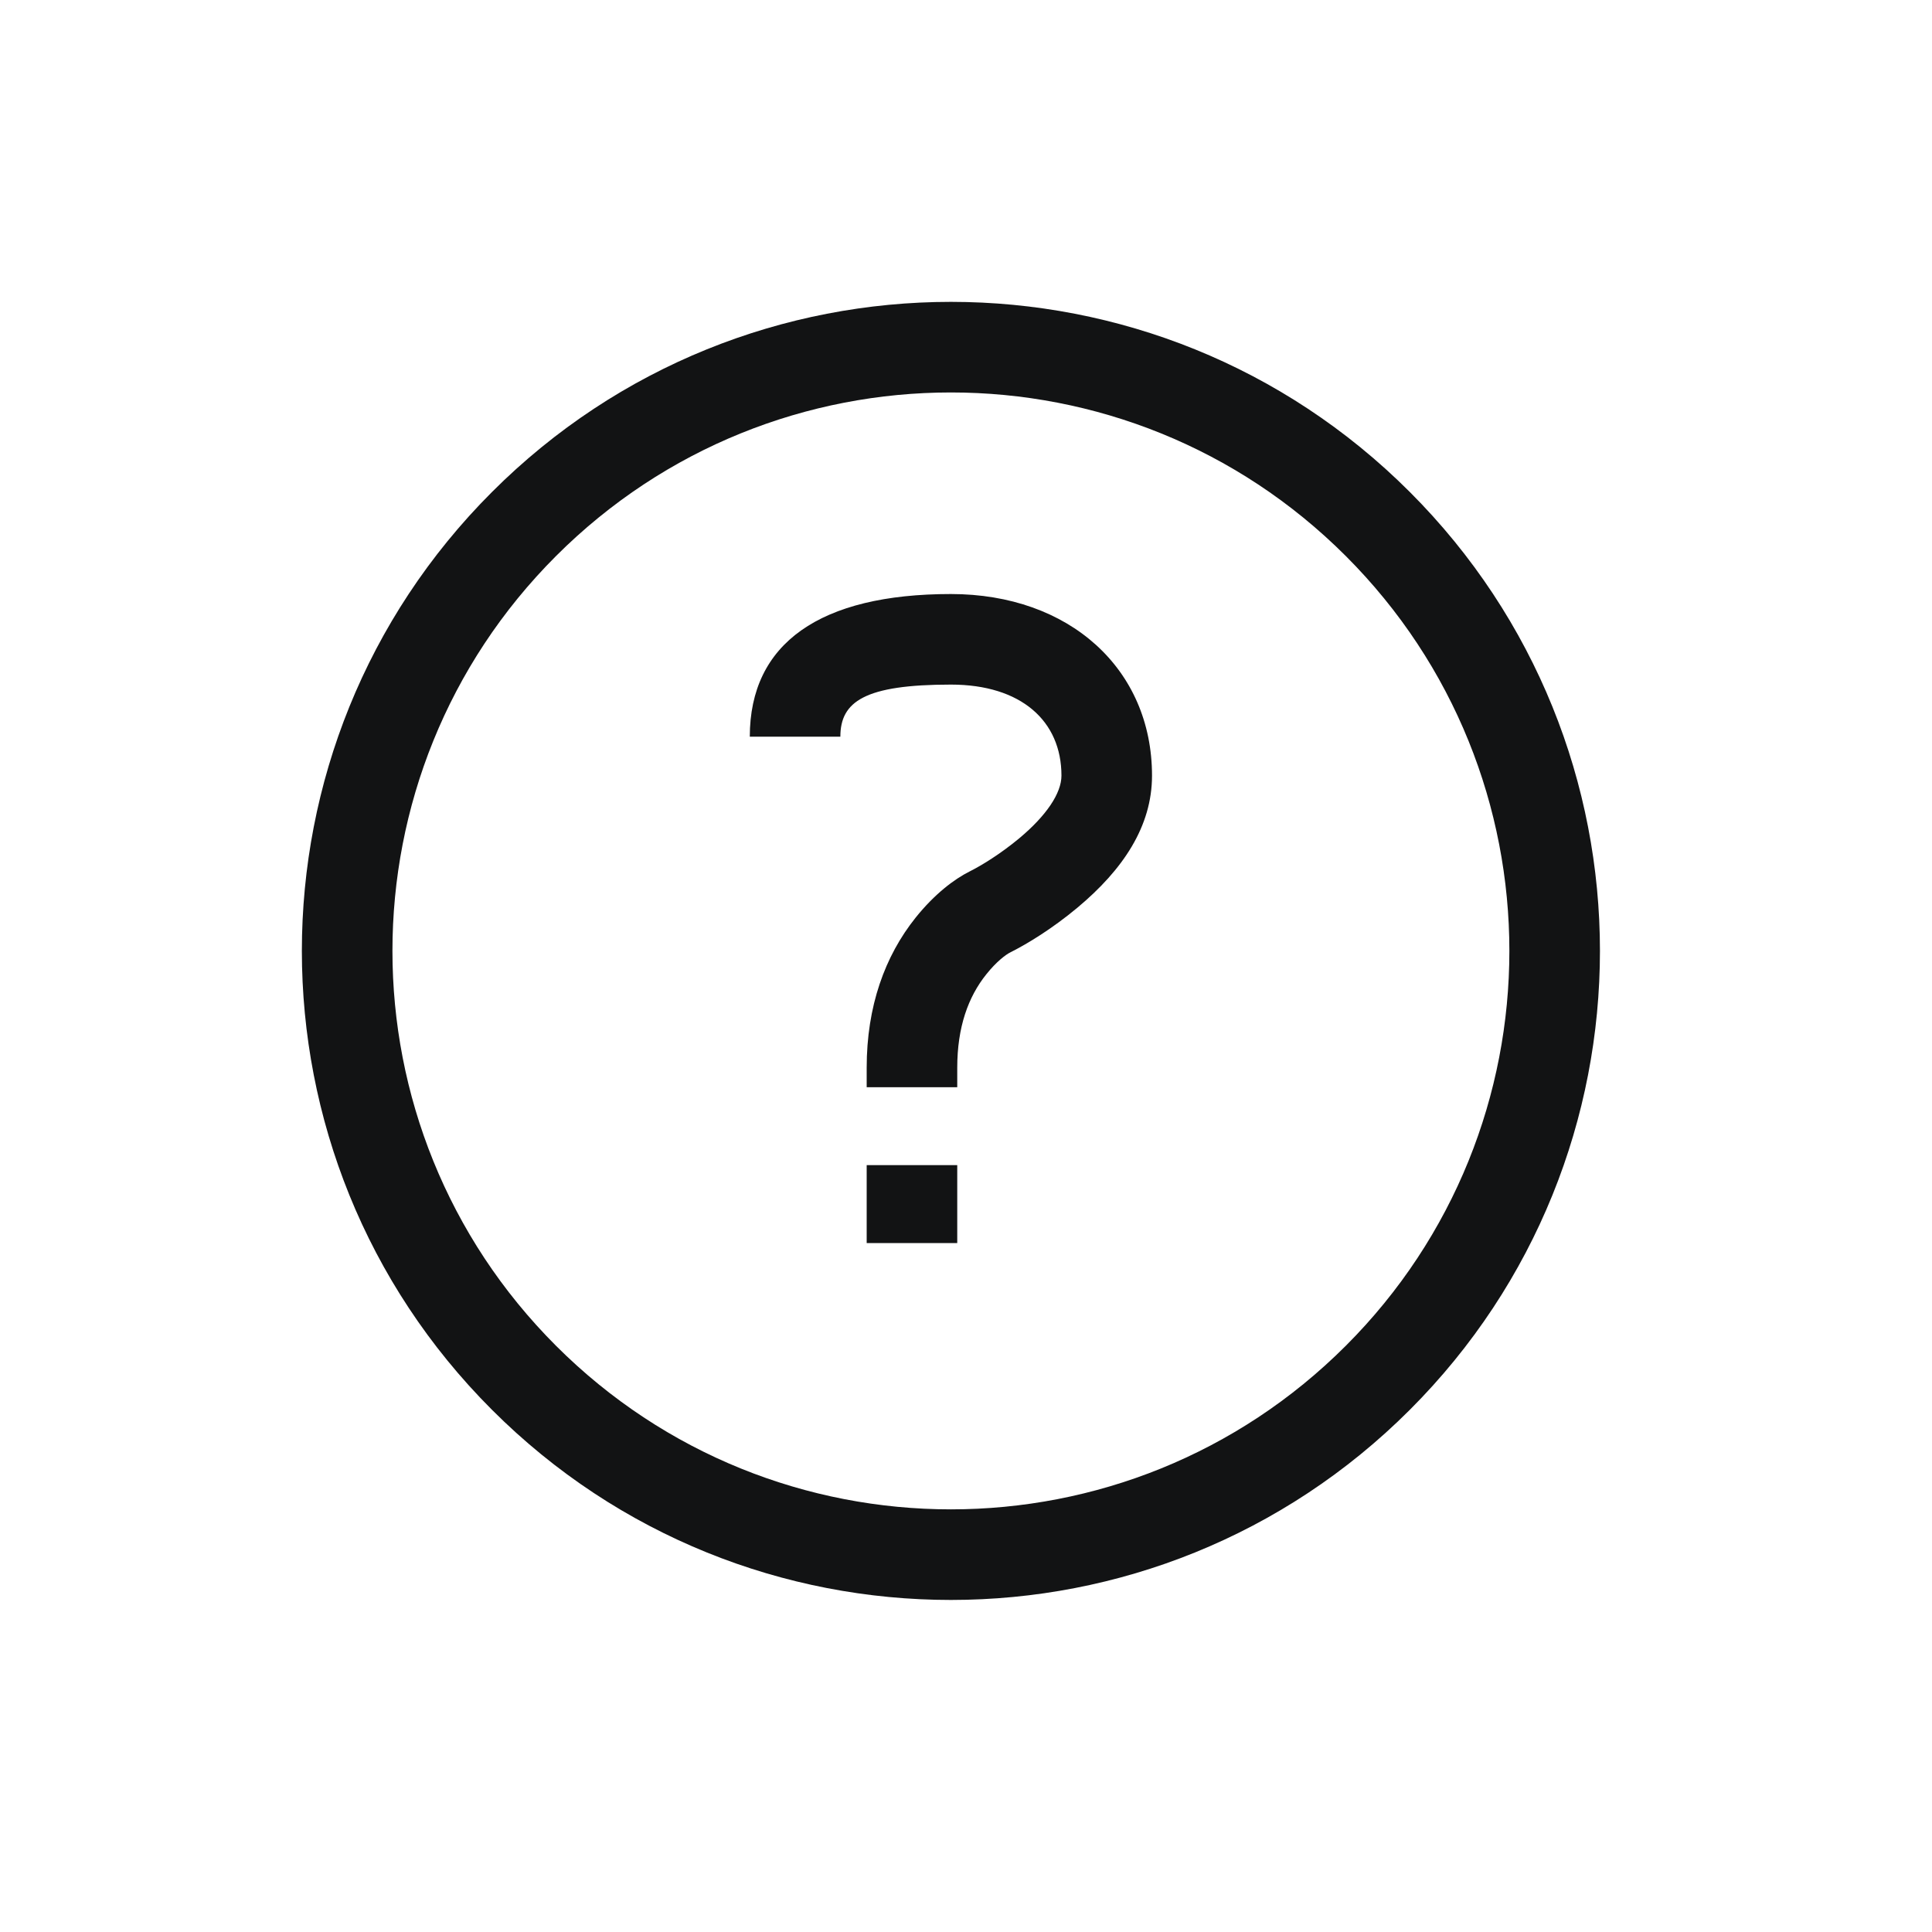
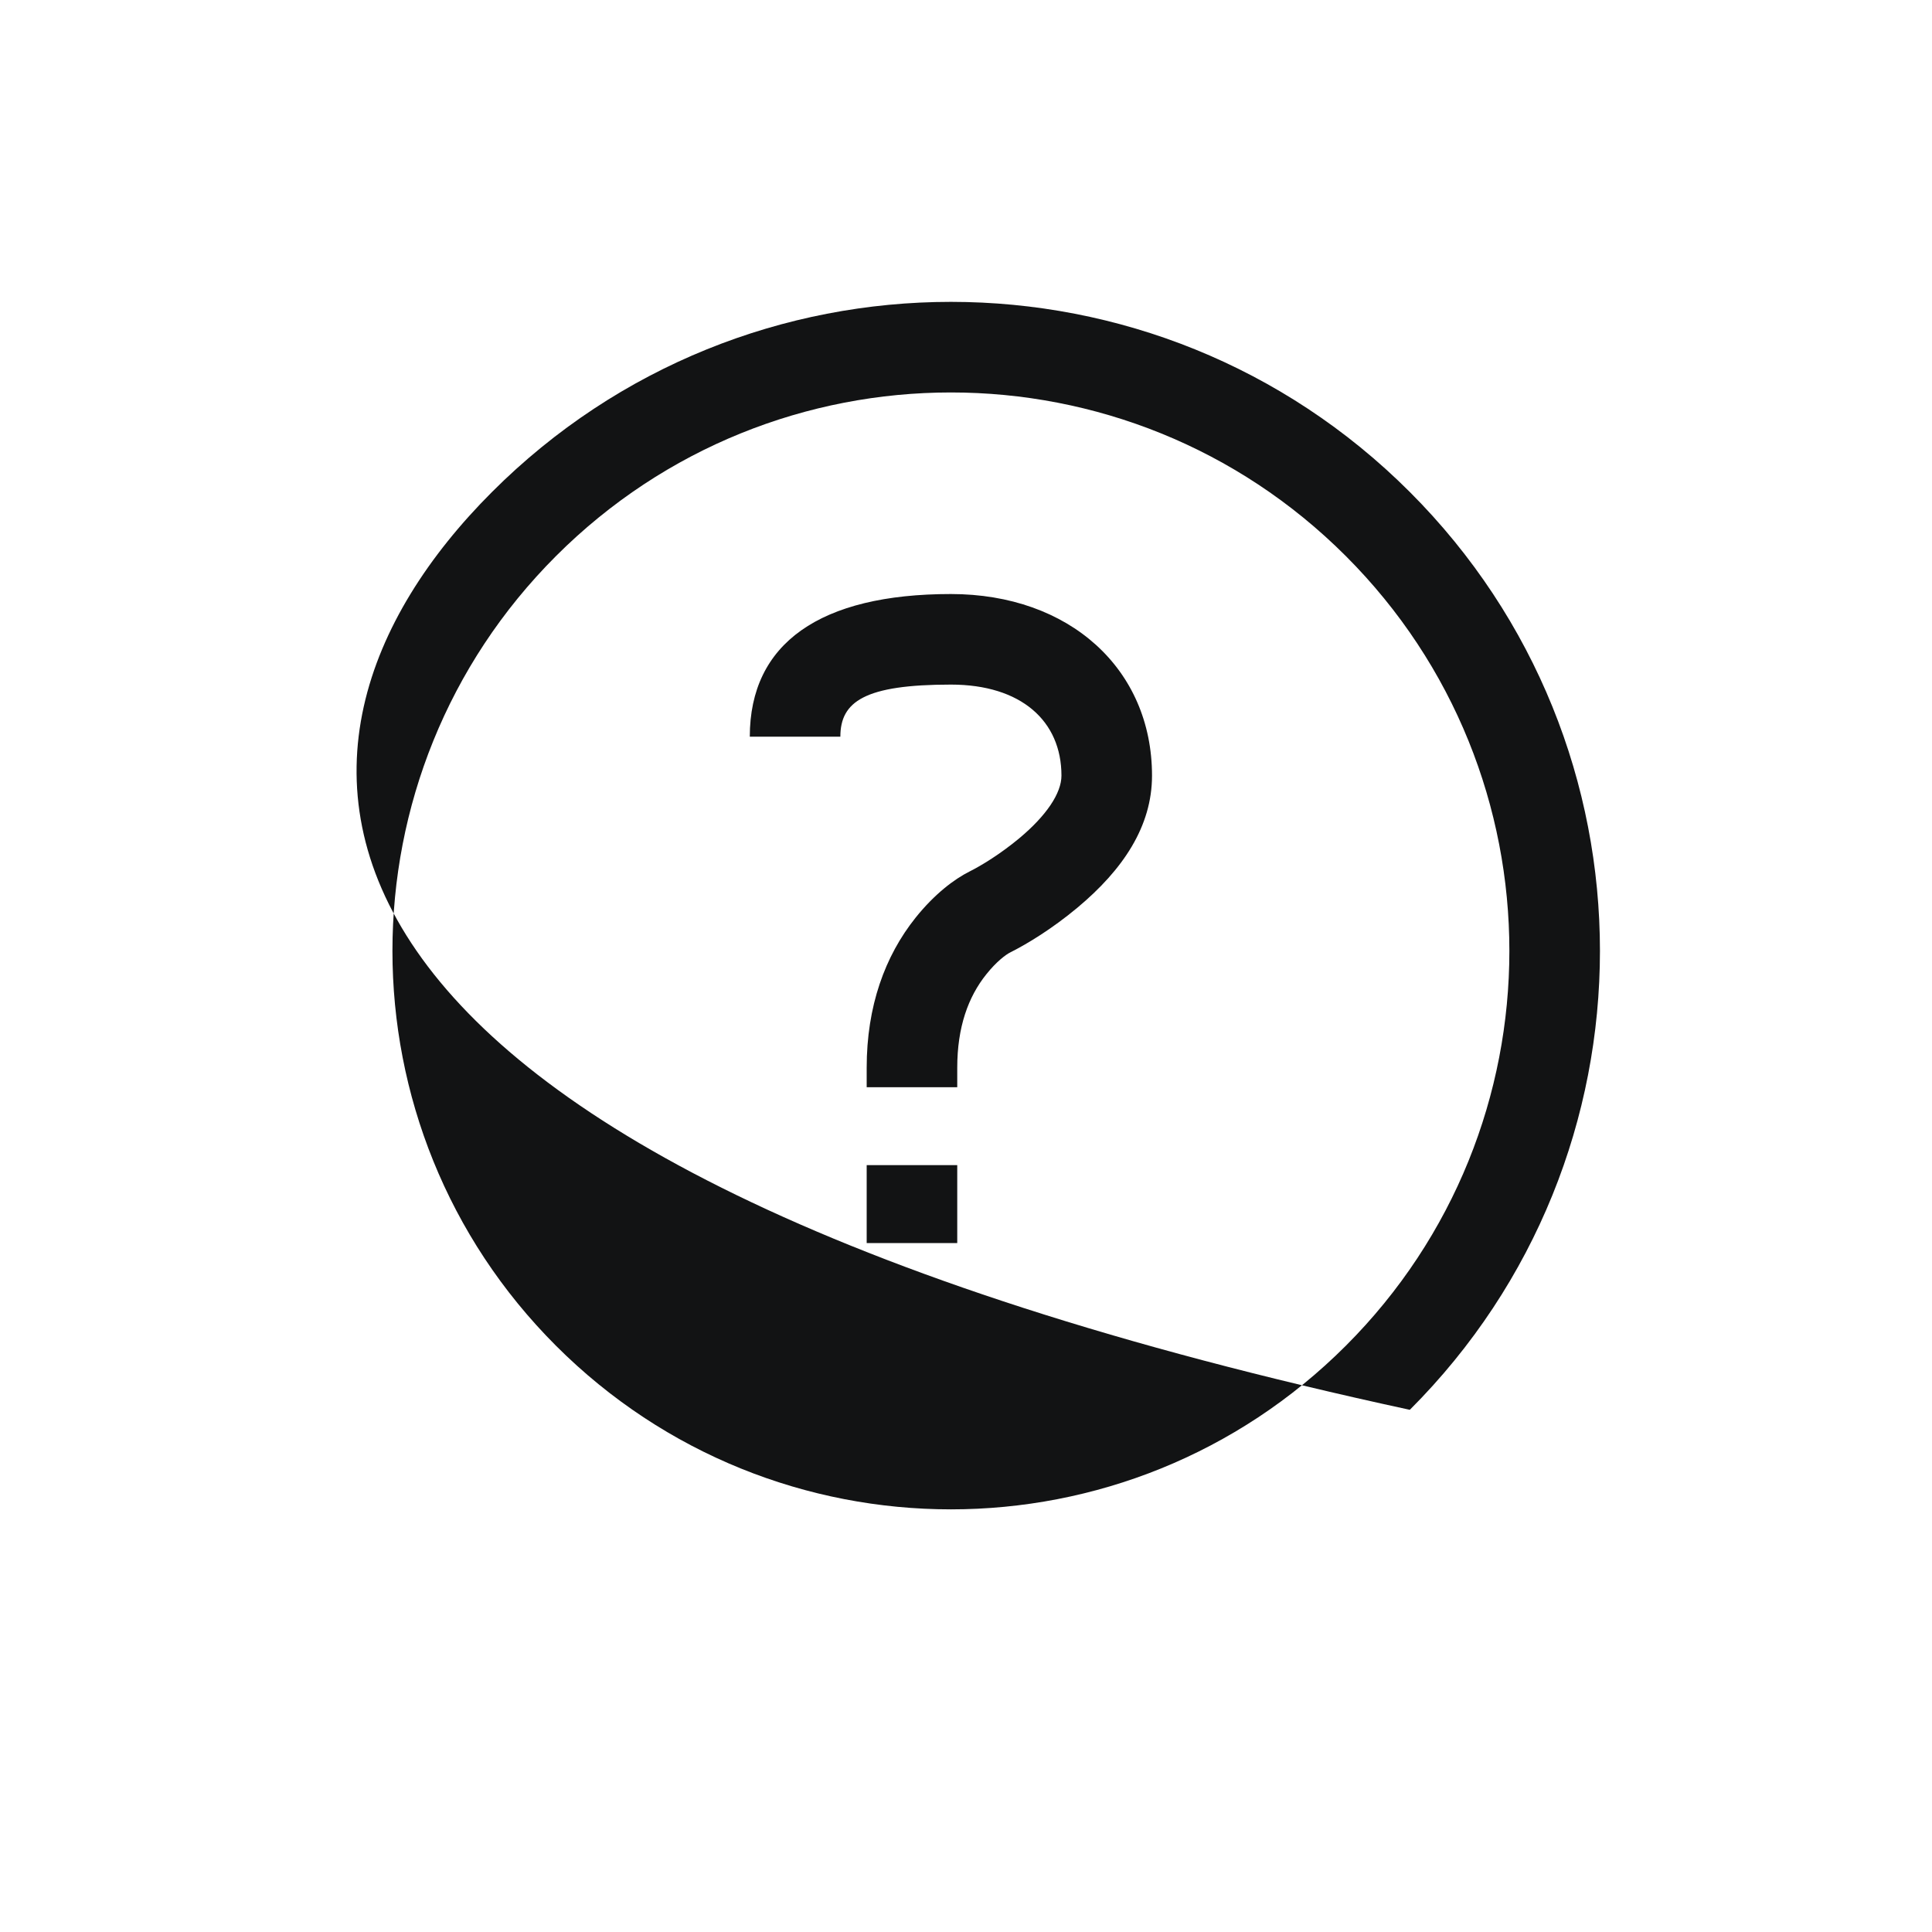
<svg xmlns="http://www.w3.org/2000/svg" width="32px" height="32px" viewBox="0 0 32 32" version="1.1">
  <title>question</title>
  <desc>Created with Sketch.</desc>
  <defs />
  <g id="question" stroke="none" stroke-width="1" fill="none" fill-rule="evenodd">
-     <path d="M22.291,9.21 C18.678,5.597 12.822,5.597 9.209,9.21 C5.597,12.822 5.597,18.678 9.209,22.29 C12.822,25.903 18.678,25.903 22.291,22.29 C25.903,18.678 25.903,12.822 22.291,9.21 Z M23.351,23.351 C19.153,27.55 12.347,27.55 8.149,23.351 C3.95,19.153 3.95,12.347 8.149,8.149 C12.347,3.95 19.153,3.95 23.351,8.149 C27.55,12.347 27.55,19.153 23.351,23.351 Z M14.355,19.298 L15.855,19.298 L15.855,20.589 L14.355,20.589 L14.355,19.298 Z M13.919,12.202 L12.419,12.202 C12.419,10.654 13.584,9.839 15.75,9.839 C17.714,9.839 19.081,11.081 19.081,12.847 C19.081,13.686 18.602,14.403 17.843,15.036 C17.429,15.381 17.02,15.631 16.731,15.776 C16.66,15.811 16.503,15.928 16.336,16.138 C16.037,16.511 15.855,17.012 15.855,17.685 L15.855,18.008 L14.355,18.008 L14.355,17.685 C14.355,16.665 14.657,15.836 15.164,15.201 C15.481,14.805 15.808,14.56 16.06,14.434 C16.254,14.337 16.572,14.143 16.883,13.884 C17.333,13.508 17.581,13.137 17.581,12.847 C17.581,11.943 16.915,11.339 15.75,11.339 C14.322,11.339 13.919,11.62 13.919,12.202 Z" fill="#121314" fill-rule="nonzero" />
+     <path d="M22.291,9.21 C18.678,5.597 12.822,5.597 9.209,9.21 C5.597,12.822 5.597,18.678 9.209,22.29 C12.822,25.903 18.678,25.903 22.291,22.29 C25.903,18.678 25.903,12.822 22.291,9.21 Z M23.351,23.351 C3.95,19.153 3.95,12.347 8.149,8.149 C12.347,3.95 19.153,3.95 23.351,8.149 C27.55,12.347 27.55,19.153 23.351,23.351 Z M14.355,19.298 L15.855,19.298 L15.855,20.589 L14.355,20.589 L14.355,19.298 Z M13.919,12.202 L12.419,12.202 C12.419,10.654 13.584,9.839 15.75,9.839 C17.714,9.839 19.081,11.081 19.081,12.847 C19.081,13.686 18.602,14.403 17.843,15.036 C17.429,15.381 17.02,15.631 16.731,15.776 C16.66,15.811 16.503,15.928 16.336,16.138 C16.037,16.511 15.855,17.012 15.855,17.685 L15.855,18.008 L14.355,18.008 L14.355,17.685 C14.355,16.665 14.657,15.836 15.164,15.201 C15.481,14.805 15.808,14.56 16.06,14.434 C16.254,14.337 16.572,14.143 16.883,13.884 C17.333,13.508 17.581,13.137 17.581,12.847 C17.581,11.943 16.915,11.339 15.75,11.339 C14.322,11.339 13.919,11.62 13.919,12.202 Z" fill="#121314" fill-rule="nonzero" />
  </g>
</svg>